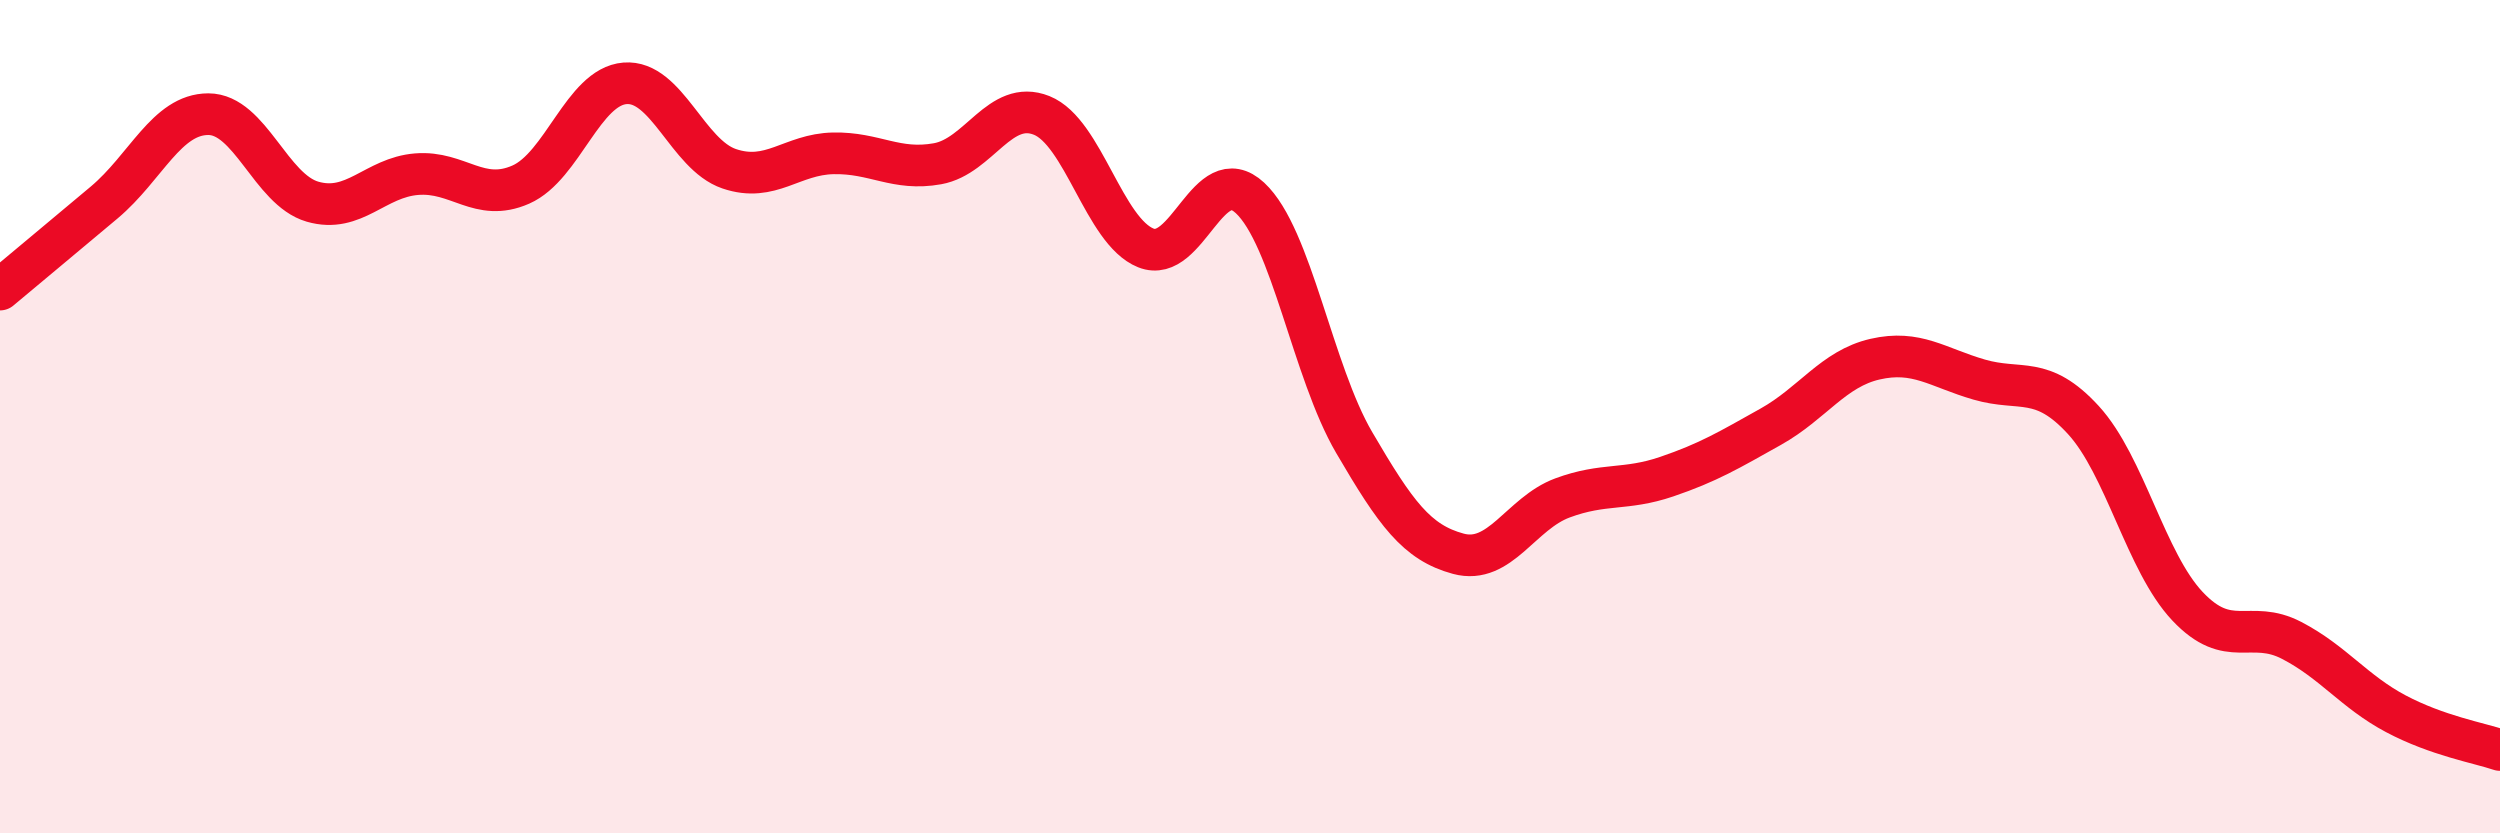
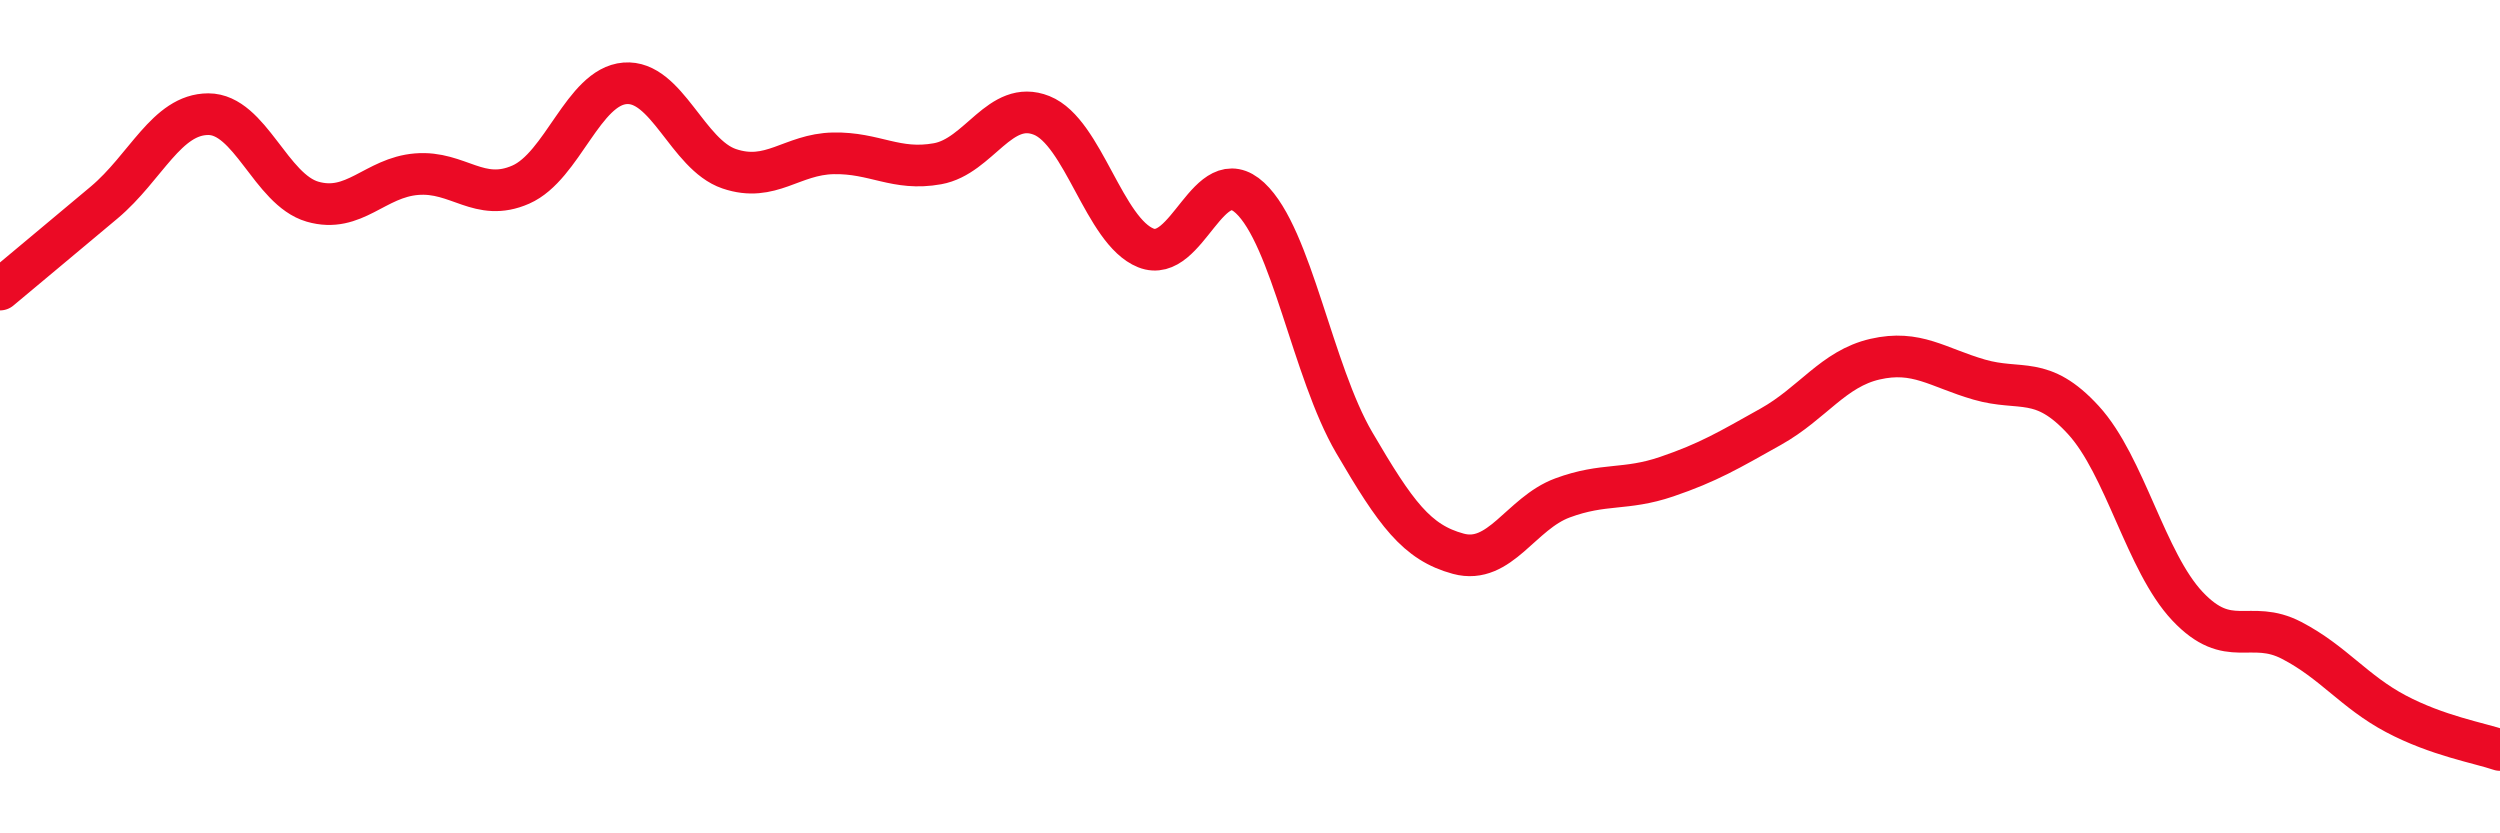
<svg xmlns="http://www.w3.org/2000/svg" width="60" height="20" viewBox="0 0 60 20">
-   <path d="M 0,6.95 C 0.5,6.53 1.5,5.7 2.5,4.86 C 3.5,4.02 4,2.74 5,2.74 C 6,2.74 6.5,4.55 7.5,4.84 C 8.5,5.13 9,4.26 10,4.18 C 11,4.1 11.5,4.87 12.5,4.43 C 13.5,3.99 14,2.08 15,2 C 16,1.92 16.5,3.71 17.5,4.05 C 18.5,4.39 19,3.7 20,3.68 C 21,3.66 21.5,4.11 22.5,3.93 C 23.5,3.75 24,2.37 25,2.77 C 26,3.17 26.5,5.55 27.5,5.95 C 28.5,6.35 29,3.82 30,4.75 C 31,5.68 31.5,8.91 32.5,10.62 C 33.5,12.33 34,13.02 35,13.29 C 36,13.56 36.5,12.32 37.5,11.95 C 38.5,11.58 39,11.78 40,11.44 C 41,11.1 41.5,10.8 42.5,10.24 C 43.5,9.68 44,8.85 45,8.62 C 46,8.39 46.5,8.82 47.5,9.11 C 48.5,9.4 49,8.99 50,10.08 C 51,11.17 51.5,13.49 52.5,14.55 C 53.5,15.61 54,14.85 55,15.37 C 56,15.89 56.5,16.6 57.5,17.13 C 58.5,17.66 59.5,17.83 60,18L60 20L0 20Z" fill="#EB0A25" opacity="0.1" stroke-linecap="round" stroke-linejoin="round" />
  <path d="M 0,6.95 C 0.5,6.53 1.5,5.7 2.5,4.86 C 3.5,4.02 4,2.74 5,2.74 C 6,2.74 6.5,4.55 7.5,4.84 C 8.5,5.13 9,4.26 10,4.18 C 11,4.1 11.5,4.87 12.5,4.43 C 13.5,3.99 14,2.08 15,2 C 16,1.92 16.5,3.71 17.5,4.05 C 18.5,4.39 19,3.7 20,3.68 C 21,3.66 21.5,4.11 22.5,3.93 C 23.5,3.75 24,2.37 25,2.77 C 26,3.17 26.5,5.55 27.5,5.95 C 28.5,6.35 29,3.82 30,4.75 C 31,5.68 31.5,8.91 32.5,10.62 C 33.5,12.33 34,13.02 35,13.29 C 36,13.56 36.5,12.32 37.5,11.95 C 38.5,11.58 39,11.78 40,11.44 C 41,11.1 41.5,10.8 42.5,10.24 C 43.5,9.68 44,8.85 45,8.62 C 46,8.39 46.5,8.82 47.5,9.11 C 48.5,9.4 49,8.99 50,10.08 C 51,11.17 51.5,13.49 52.5,14.55 C 53.5,15.61 54,14.85 55,15.37 C 56,15.89 56.5,16.6 57.5,17.13 C 58.5,17.66 59.5,17.83 60,18" stroke="#EB0A25" stroke-width="1" fill="none" stroke-linecap="round" stroke-linejoin="round" />
</svg>